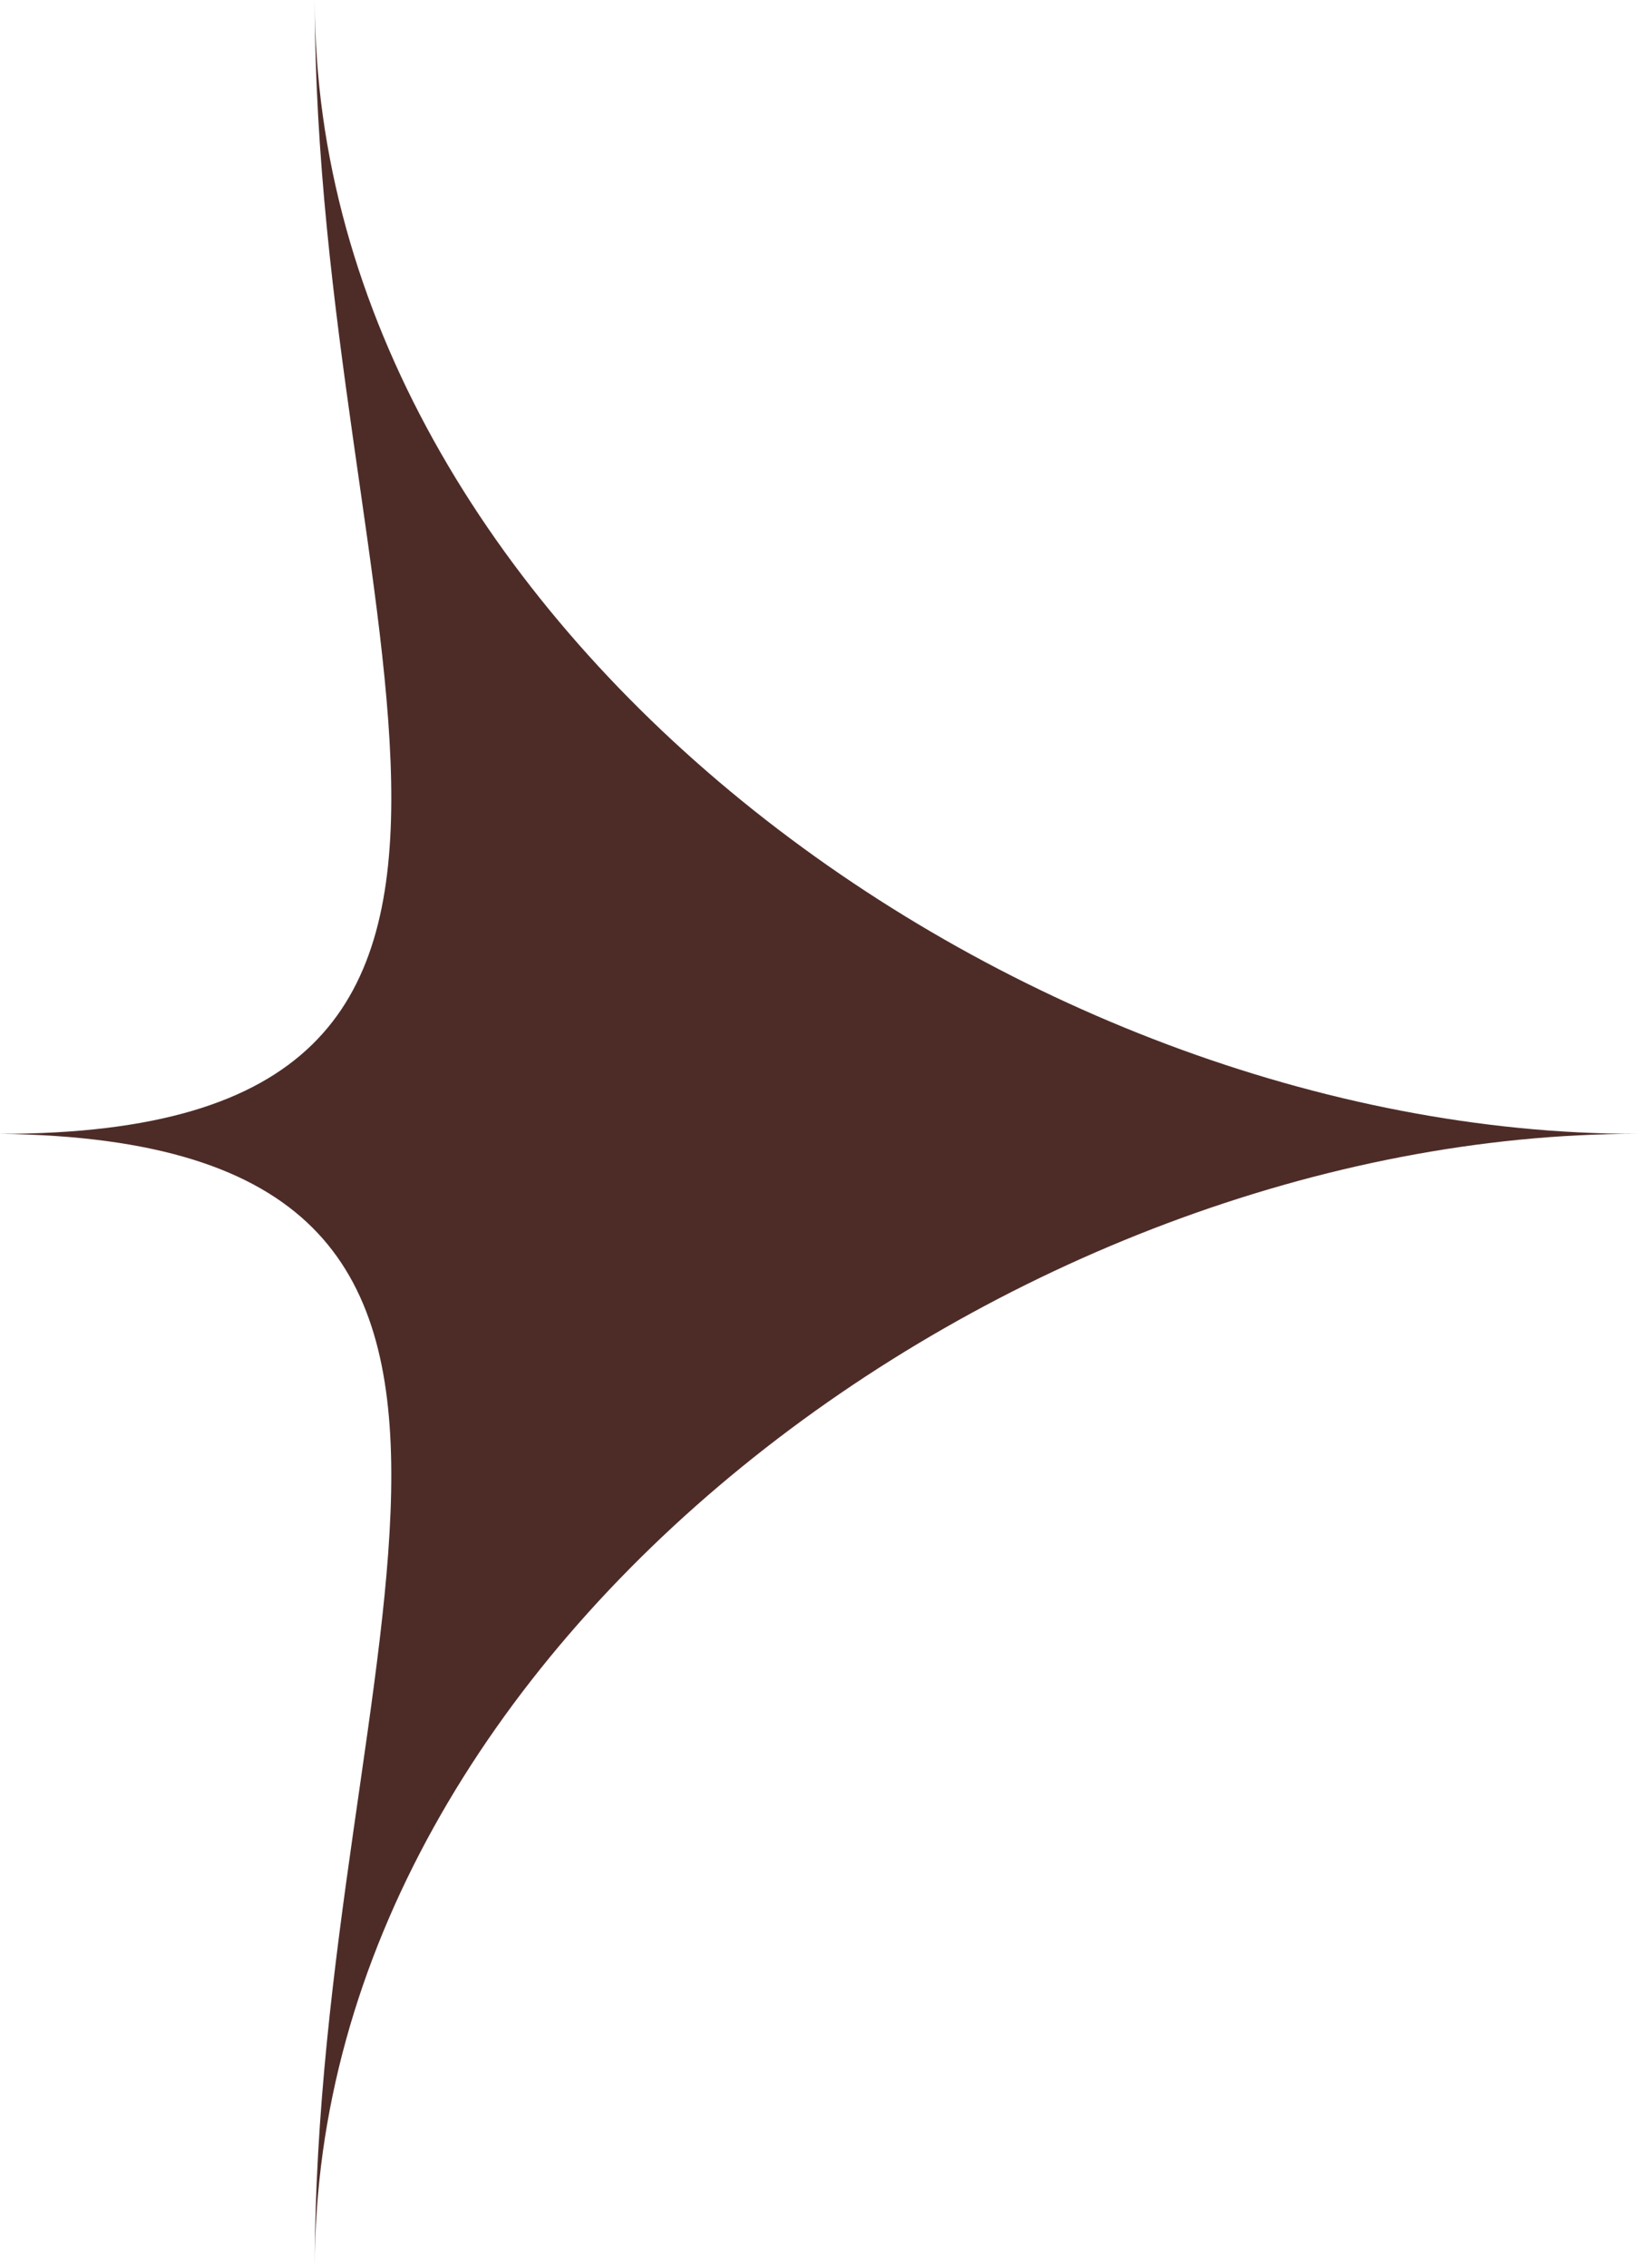
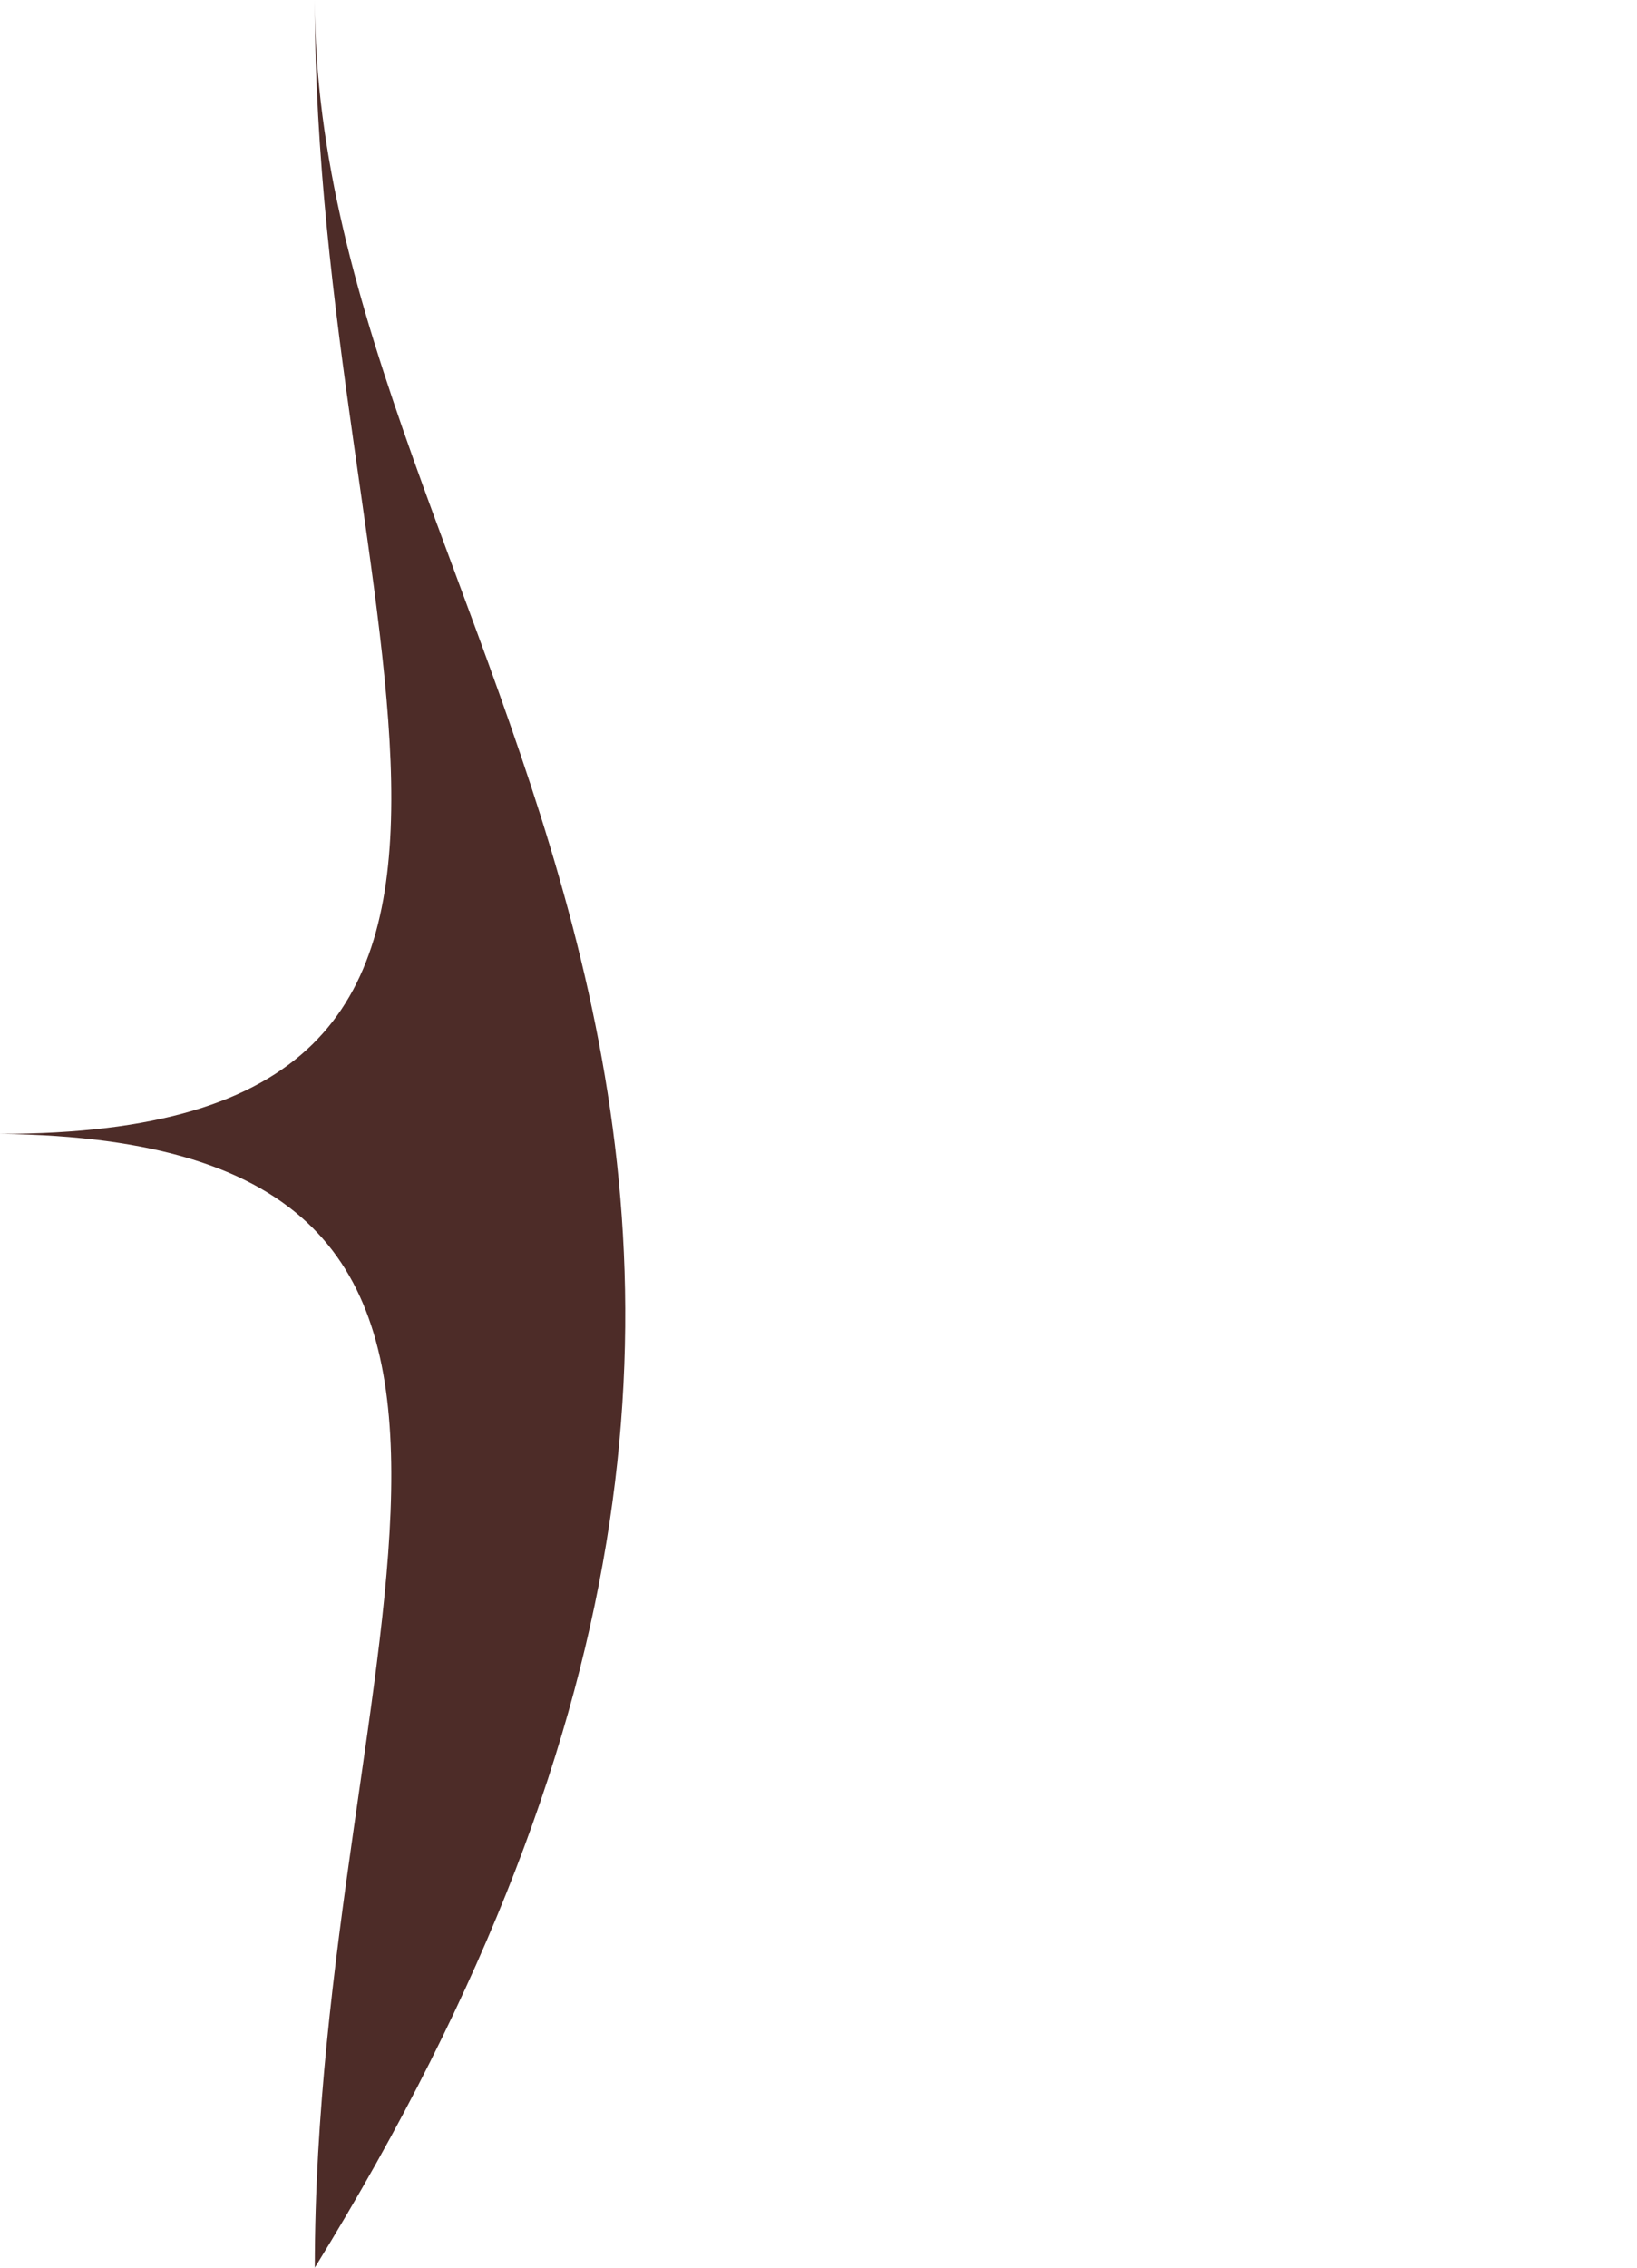
<svg xmlns="http://www.w3.org/2000/svg" width="13" height="18" viewBox="0 0 13 18" fill="none">
-   <path fill-rule="evenodd" clip-rule="evenodd" d="M2.5 18C2.5 13.047 8.047 9 13 9C8.047 9 2.5 4.953 2.5 0C2.5 4.953 4.953 9 0 9C4.953 9.06 2.5 13.107 2.5 18Z" fill="#4D2C28" />
+   <path fill-rule="evenodd" clip-rule="evenodd" d="M2.5 18C8.047 9 2.5 4.953 2.5 0C2.5 4.953 4.953 9 0 9C4.953 9.06 2.5 13.107 2.5 18Z" fill="#4D2C28" />
</svg>